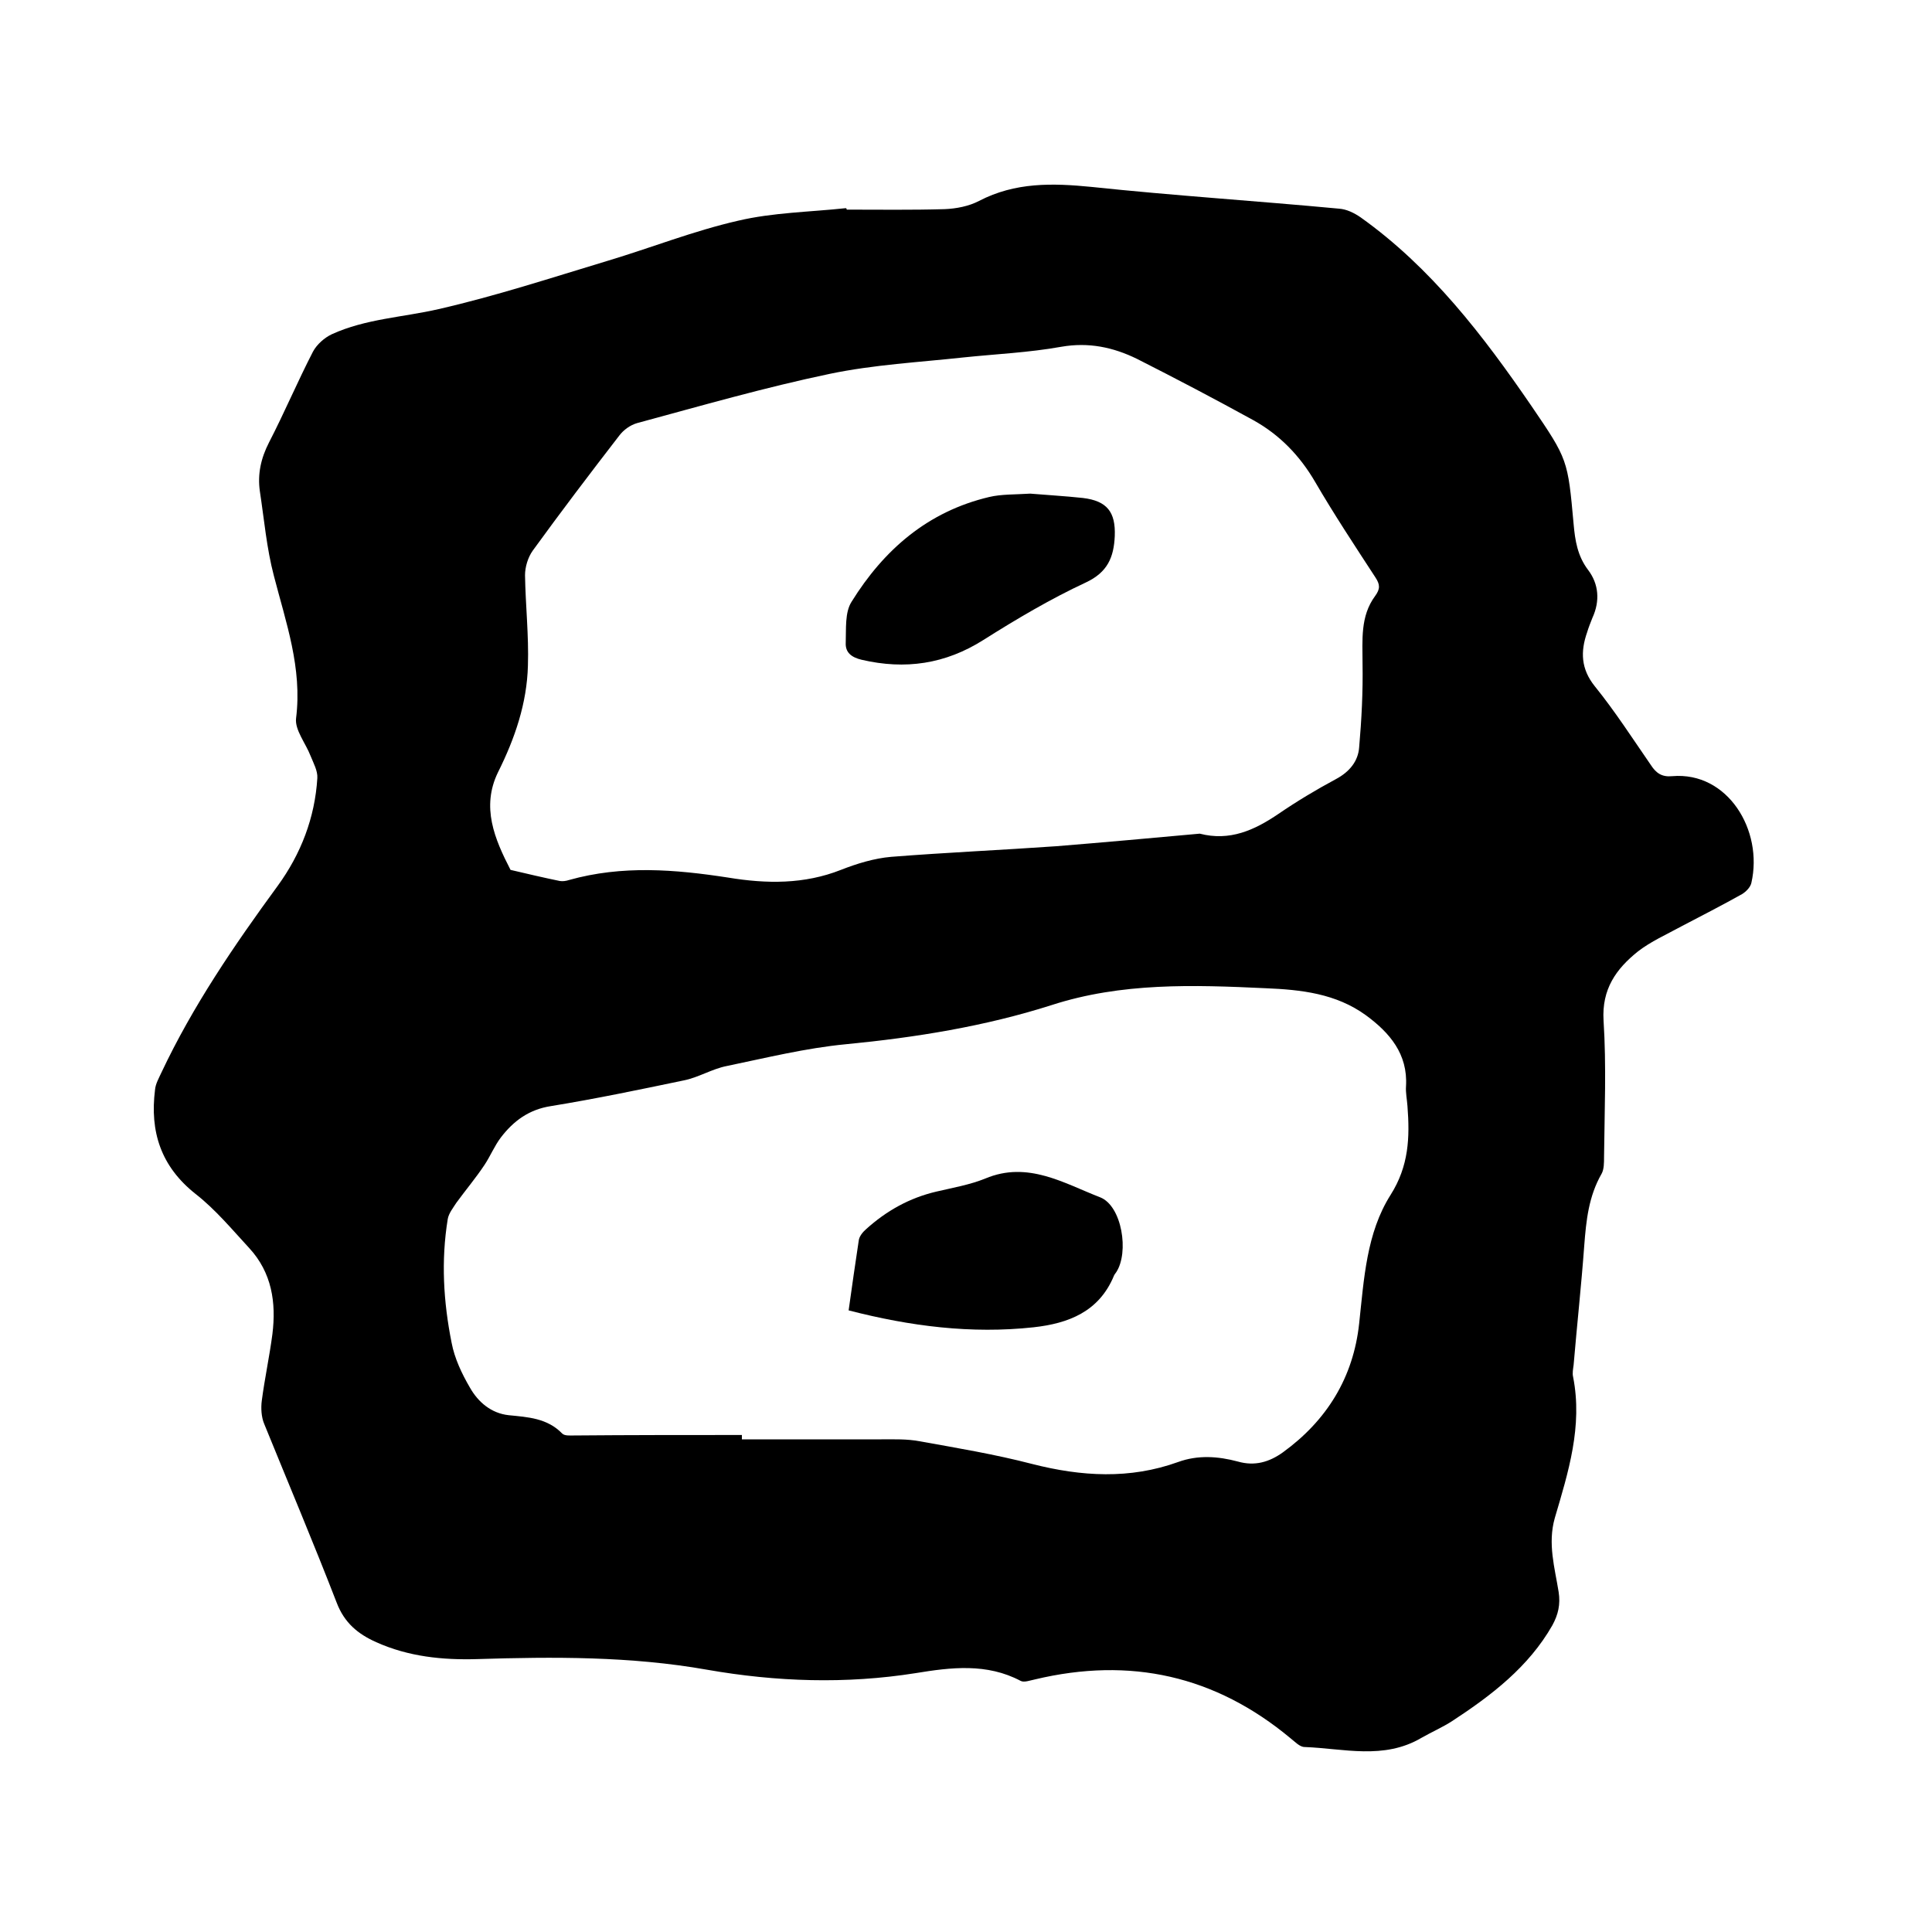
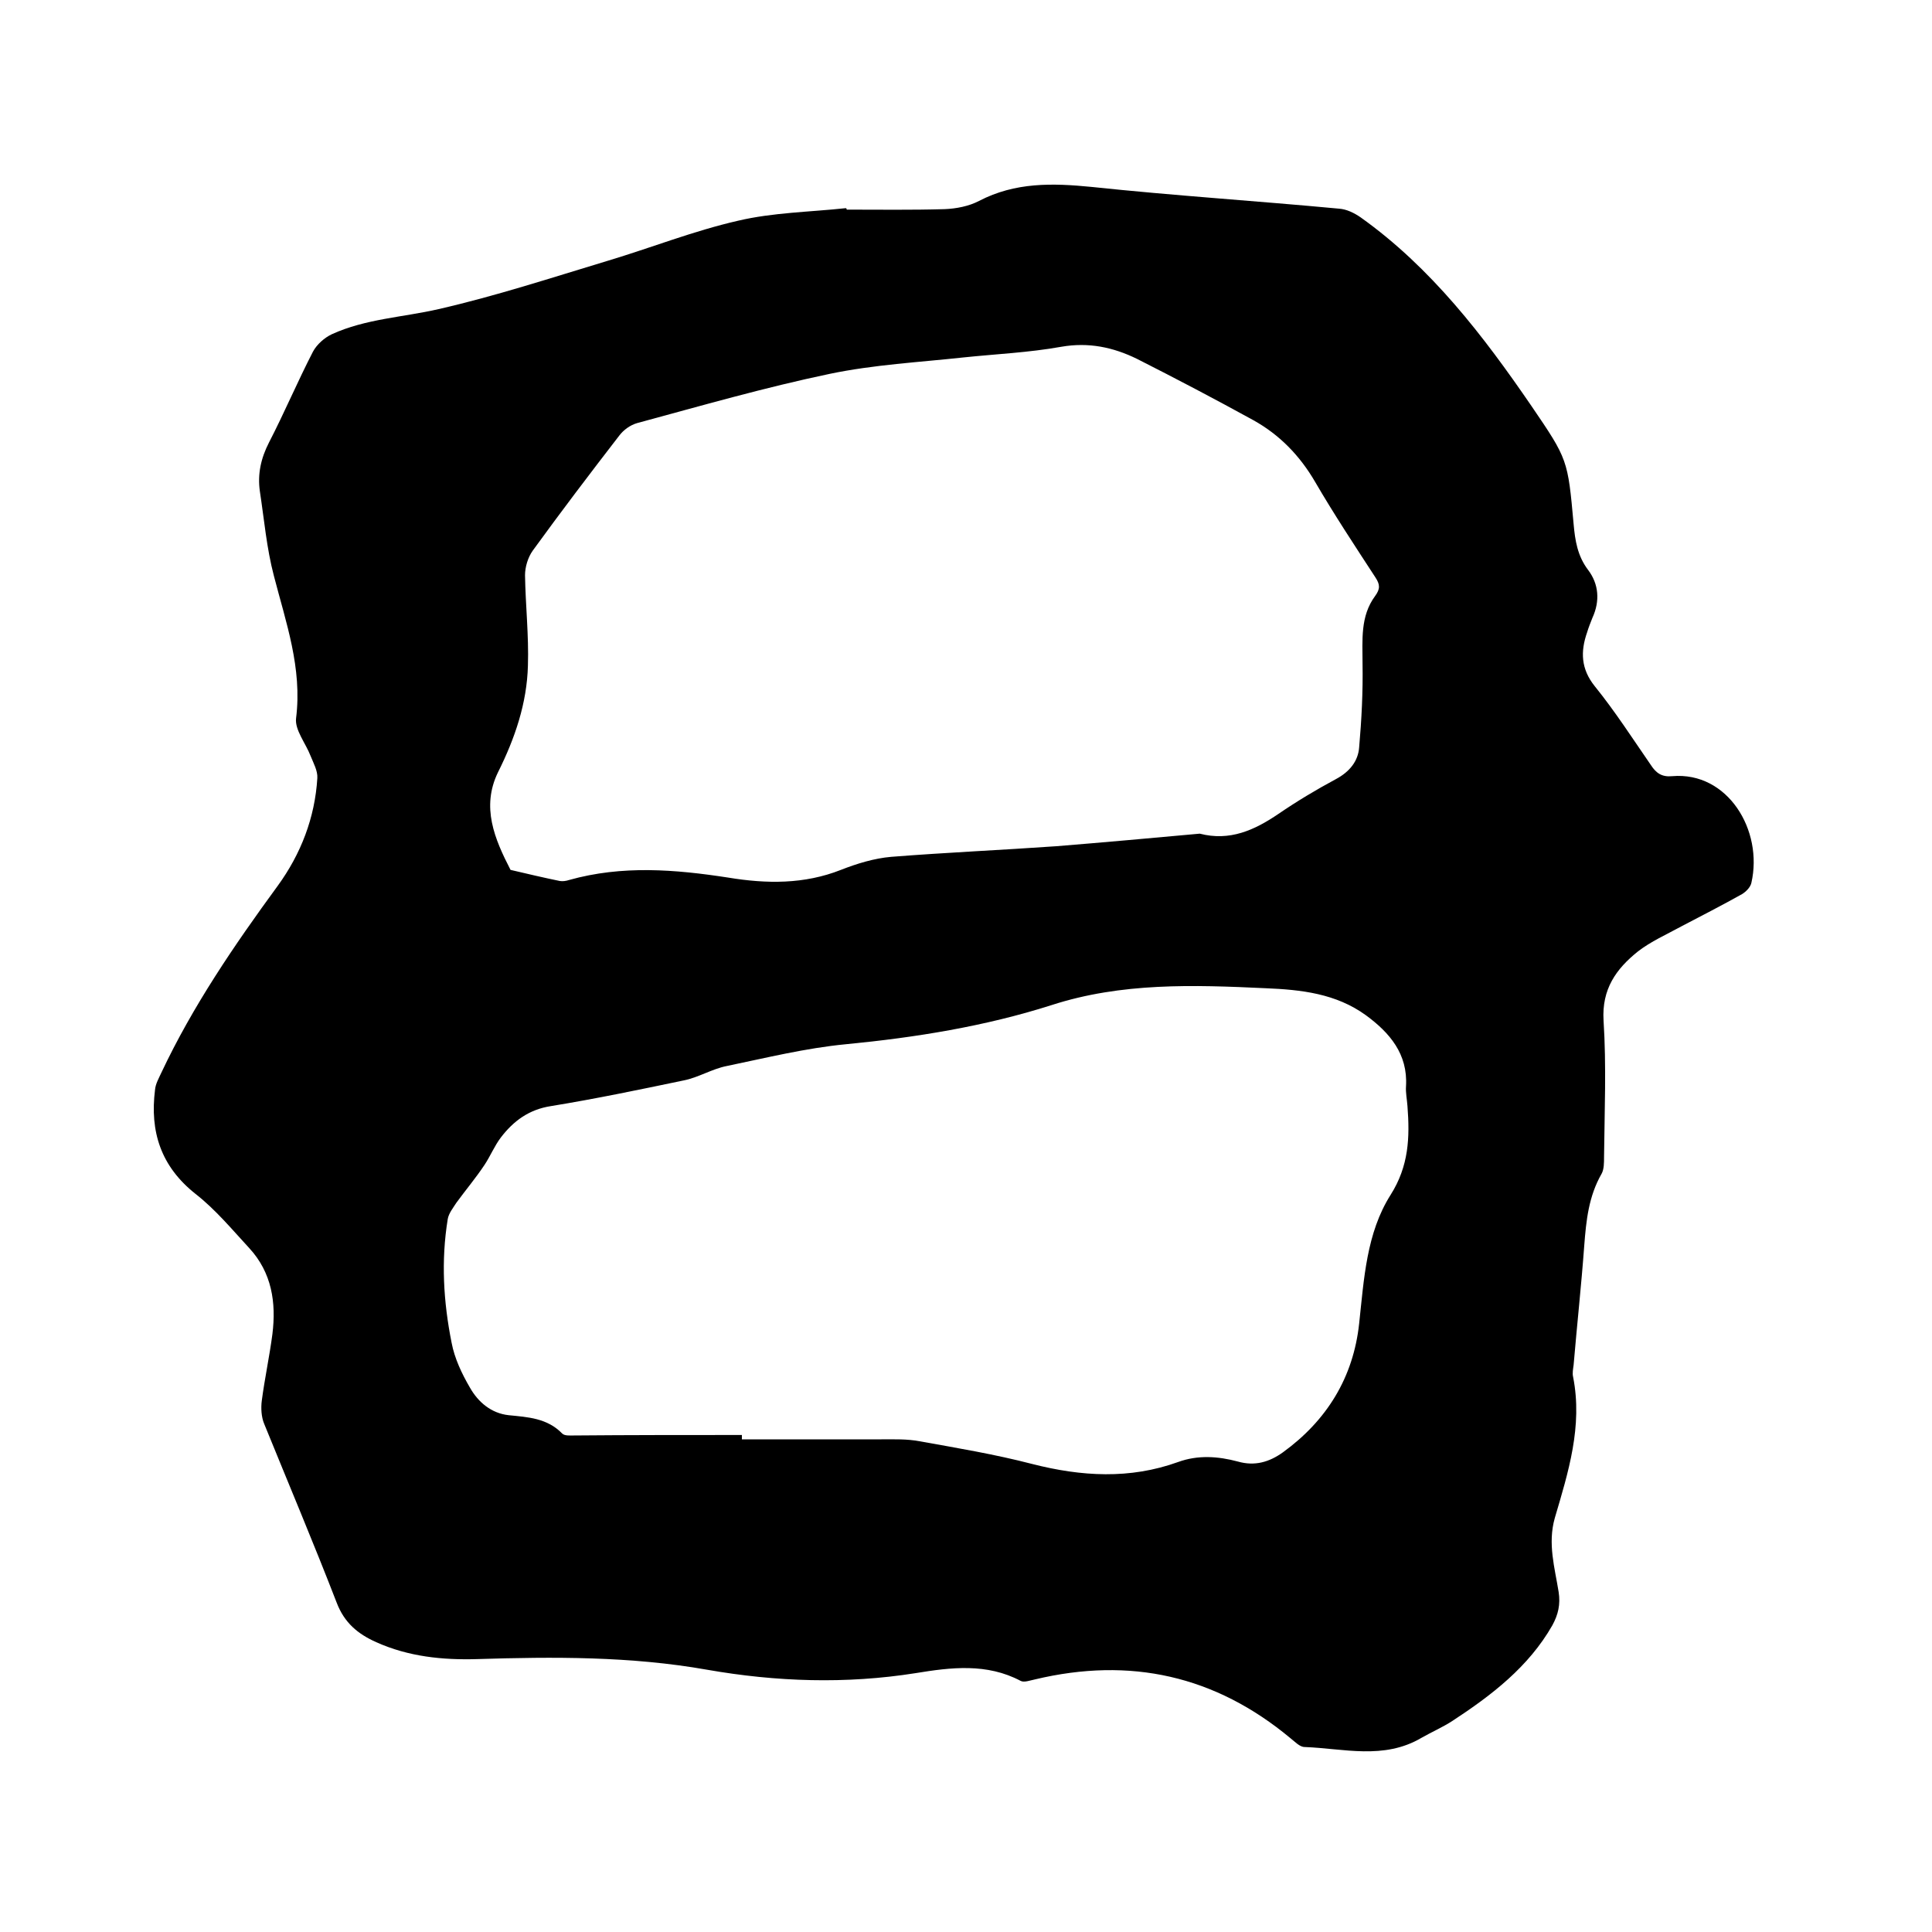
<svg xmlns="http://www.w3.org/2000/svg" enable-background="new 0 0 400 400" viewBox="0 0 400 400">
  <path d="m175.3 43.4c6.8 0 13.5.1 20.3-.1 2.4-.1 5-.6 7.1-1.7 7.5-3.9 15.2-3.7 23.3-2.9 17 1.8 34.2 2.9 51.2 4.5 1.6.1 3.2.9 4.5 1.8 14.6 10.4 25.4 24.5 35.4 39.1 7.5 11 7.5 11.1 8.7 24.4.3 3.4.8 6.6 3 9.5s2.5 6.4.9 9.9c-.4 1-.8 2-1.1 3-1.4 4-1.3 7.6 1.6 11.2 4.2 5.2 7.8 10.8 11.6 16.3 1.1 1.7 2.3 2.5 4.4 2.3 11.5-1 18.9 11.2 16.4 22.1-.2.9-1.1 1.8-1.9 2.3-4.1 2.3-8.4 4.5-12.6 6.7-3.1 1.7-6.3 3.1-9 5.2-4.5 3.6-7.5 7.8-7.1 14.3.6 9.4.2 18.8.1 28.3 0 1.1 0 2.5-.5 3.4-2.7 4.7-3.2 9.7-3.6 14.9-.6 8.2-1.5 16.4-2.2 24.7-.1.8-.3 1.7-.1 2.5 2 10.2-1 19.7-3.8 29.2-1.5 5.3 0 10.3.8 15.3.4 2.6-.1 4.7-1.3 6.9-4.9 8.6-12.6 14.5-20.7 19.8-2 1.3-4.3 2.3-6.4 3.5-7.8 4.6-16.1 2.2-24.2 1.9-1 0-2-1.1-2.9-1.8-15.6-13-33.2-16.9-52.9-12.2-1 .2-2.3.7-3 .3-7-3.7-14.4-2.8-21.7-1.6-14.5 2.3-28.9 1.8-43.2-.7-15.8-2.8-31.8-2.7-47.7-2.2-7.1.2-14.1-.5-20.8-3.5-3.8-1.7-6.6-4-8.2-8.2-4.8-12.4-10-24.7-15-37-.6-1.4-.7-3.3-.5-4.8.6-4.6 1.6-9.2 2.2-13.8.8-6.5-.1-12.7-4.8-17.8-3.6-3.9-7-8-11.1-11.2-7.2-5.7-9.5-12.9-8.4-21.6.1-1.2.8-2.4 1.3-3.5 6.5-13.8 15.1-26.4 24.1-38.7 4.8-6.6 7.7-14.1 8.2-22.3.1-1.5-.8-3.1-1.4-4.6-1-2.6-3.3-5.4-3-7.8 1.3-10.4-2.1-19.8-4.6-29.5-1.5-5.7-2-11.6-2.9-17.5-.5-3.5.2-6.8 1.9-10.1 3.2-6.2 5.9-12.6 9.1-18.8.8-1.5 2.4-2.9 3.9-3.6 7-3.2 14.7-3.5 22.1-5.2 11.8-2.7 23.4-6.5 35-10 9-2.7 17.8-6.2 27-8.3 7.2-1.7 14.8-1.8 22.3-2.6.1 0 .2.1.2.3zm73.1 129.2c6.2 1.6 11.3-.7 16.3-4.1 3.8-2.6 7.8-5 11.9-7.2 2.8-1.5 4.6-3.7 4.8-6.6.5-5.7.8-11.5.7-17.3 0-4.9-.5-9.8 2.6-14 1.1-1.5 1-2.4.1-3.8-4.3-6.6-8.6-13.1-12.5-19.8-3.2-5.5-7.4-9.8-12.8-12.8-8-4.4-16-8.6-24.1-12.7-4.9-2.4-10-3.5-15.7-2.5-6.7 1.2-13.5 1.5-20.2 2.2-9.2 1-18.6 1.5-27.7 3.4-13.4 2.8-26.6 6.6-39.9 10.2-1.4.4-2.8 1.4-3.7 2.6-6.1 7.9-12.1 15.8-17.9 23.8-1 1.4-1.6 3.4-1.6 5.1.1 6.2.8 12.5.6 18.7-.2 7.8-2.7 15.1-6.2 22.1-3.5 7.2-.7 13.8 2.6 20.2 3.4.8 6.8 1.6 10.2 2.3.6.1 1.3 0 1.9-.2 11-3.1 22-2.2 33-.5 7.9 1.3 15.7 1.4 23.3-1.6 3.3-1.3 6.9-2.4 10.4-2.7 11.4-.9 22.8-1.4 34.2-2.2 9.9-.8 19.8-1.7 29.7-2.6zm-94.8 124.5v.9h28.9c2.6 0 5.3-.1 7.9.4 7.8 1.4 15.6 2.7 23.3 4.7 10.2 2.6 20.2 3.2 30.2-.4 4.1-1.5 8.3-1.2 12.4-.1 3.5 1 6.5.1 9.3-1.9 9.1-6.6 14.6-15.5 15.8-26.7 1-9.2 1.5-18.7 6.5-26.6 3.8-6 4-11.9 3.5-18.4-.1-1.4-.4-2.8-.3-4.1.4-6.7-3.4-11.1-8.3-14.7-6.2-4.5-13.4-5.3-20.8-5.6-14.9-.7-29.8-1.2-44.3 3.5-13.8 4.4-28.1 6.7-42.6 8.1-8.3.8-16.4 2.8-24.6 4.5-3.1.6-5.9 2.4-9 3-9.1 1.9-18.2 3.8-27.4 5.3-4.6.7-7.8 3.1-10.4 6.5-1.3 1.7-2.2 3.9-3.4 5.7-1.8 2.7-3.9 5.2-5.8 7.8-.7 1.1-1.6 2.2-1.8 3.4-1.4 8.6-.9 17.1.8 25.6.6 3.2 2.1 6.4 3.8 9.3 1.7 3 4.4 5.3 8 5.7 4 .4 8 .6 11.1 3.8.5.5 1.6.4 2.4.4 11.5-.1 23.2-.1 34.8-.1z" />
-   <path d="m213.3 102.2c3.5.3 7.2.5 10.9.9 5 .6 6.8 2.9 6.6 7.9-.2 4.4-1.5 7.5-6 9.6-7.3 3.4-14.4 7.6-21.2 11.9-7.9 5-16.2 6.2-25.2 4.1-2.1-.5-3.4-1.5-3.3-3.5.1-2.9-.2-6.3 1.2-8.5 6.7-10.8 15.8-18.7 28.5-21.7 2.5-.6 5.4-.5 8.5-.7z" />
-   <path d="m175.7 271.3c.7-5.1 1.4-9.8 2.1-14.5.1-.8.8-1.7 1.5-2.3 4.2-3.8 9-6.5 14.6-7.8 3.4-.8 6.9-1.4 10.1-2.7 8.8-3.7 16.3 1 23.8 3.9 4.5 1.8 6 11.4 3.3 15.5-.2.3-.4.5-.5.8-3.1 7.4-9.4 9.8-16.6 10.6-12.9 1.4-25.5-.2-38.3-3.5z" />
</svg>